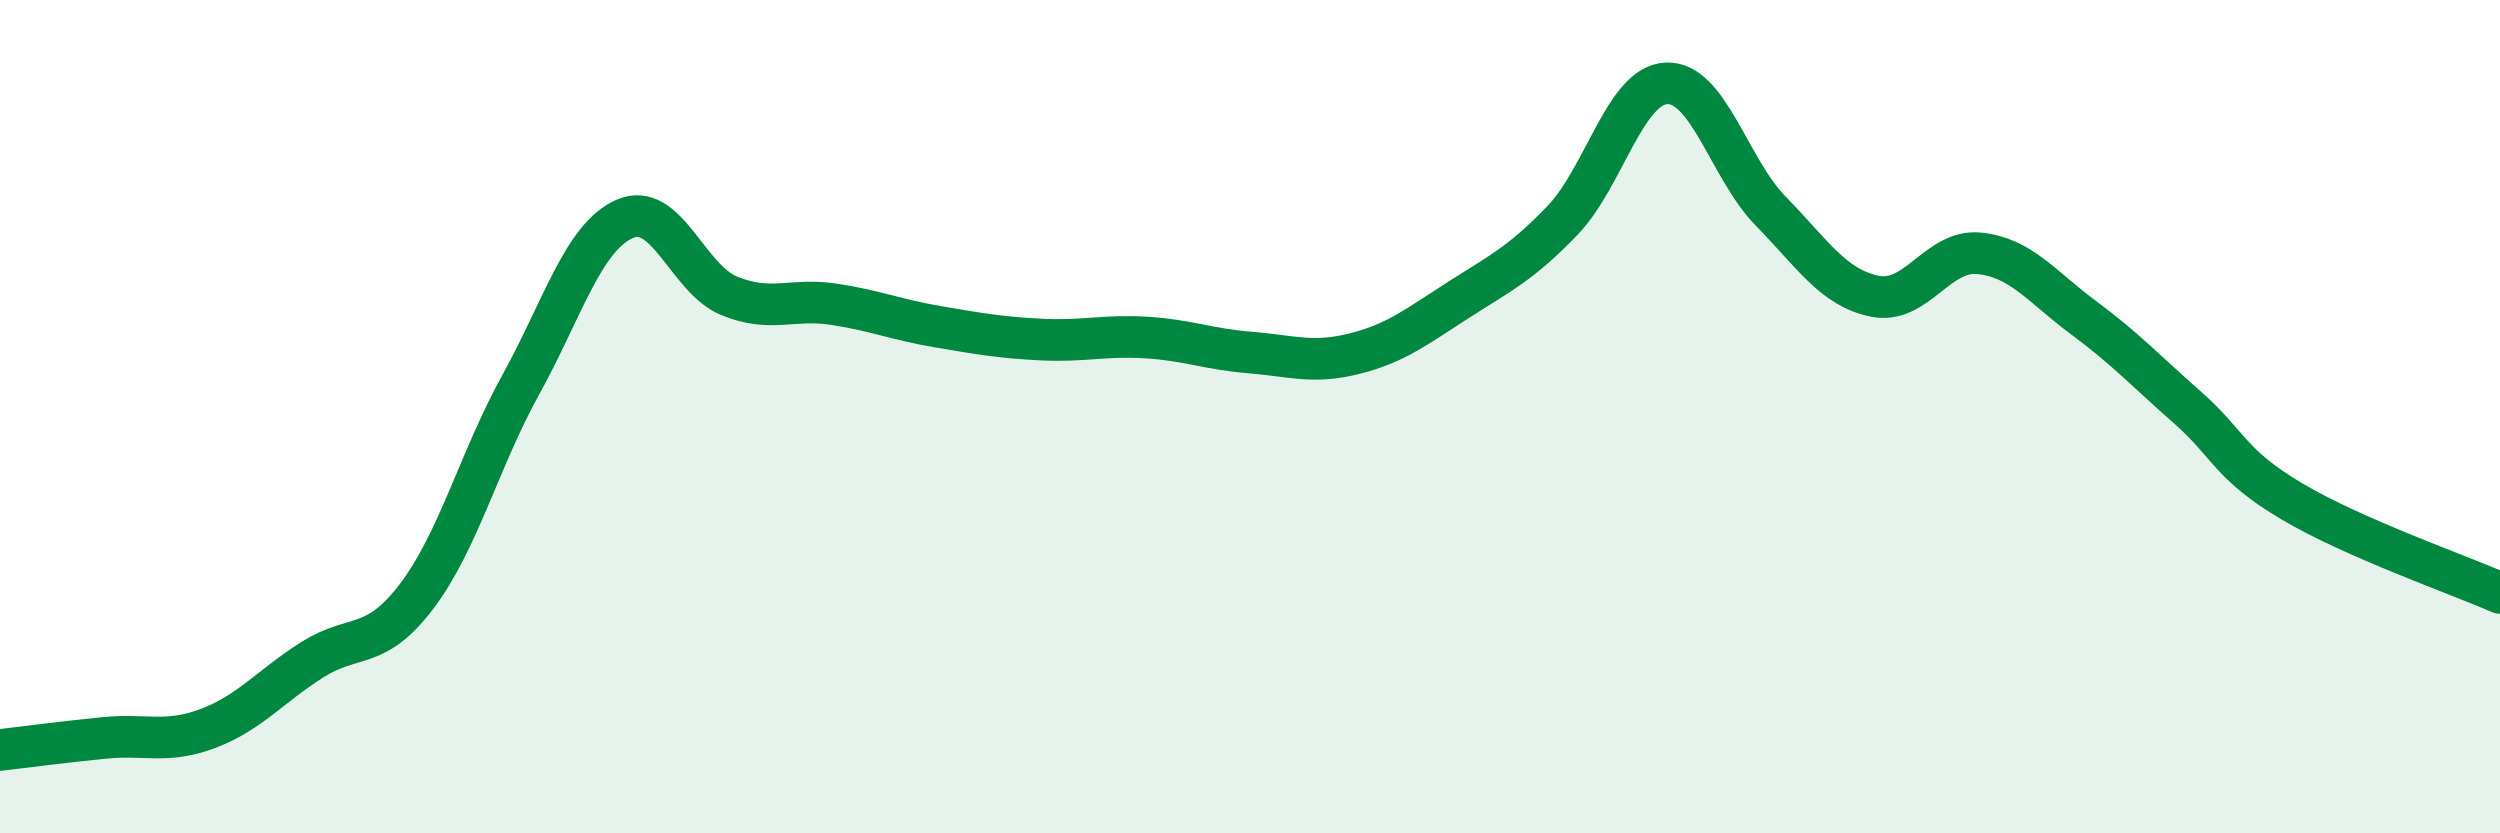
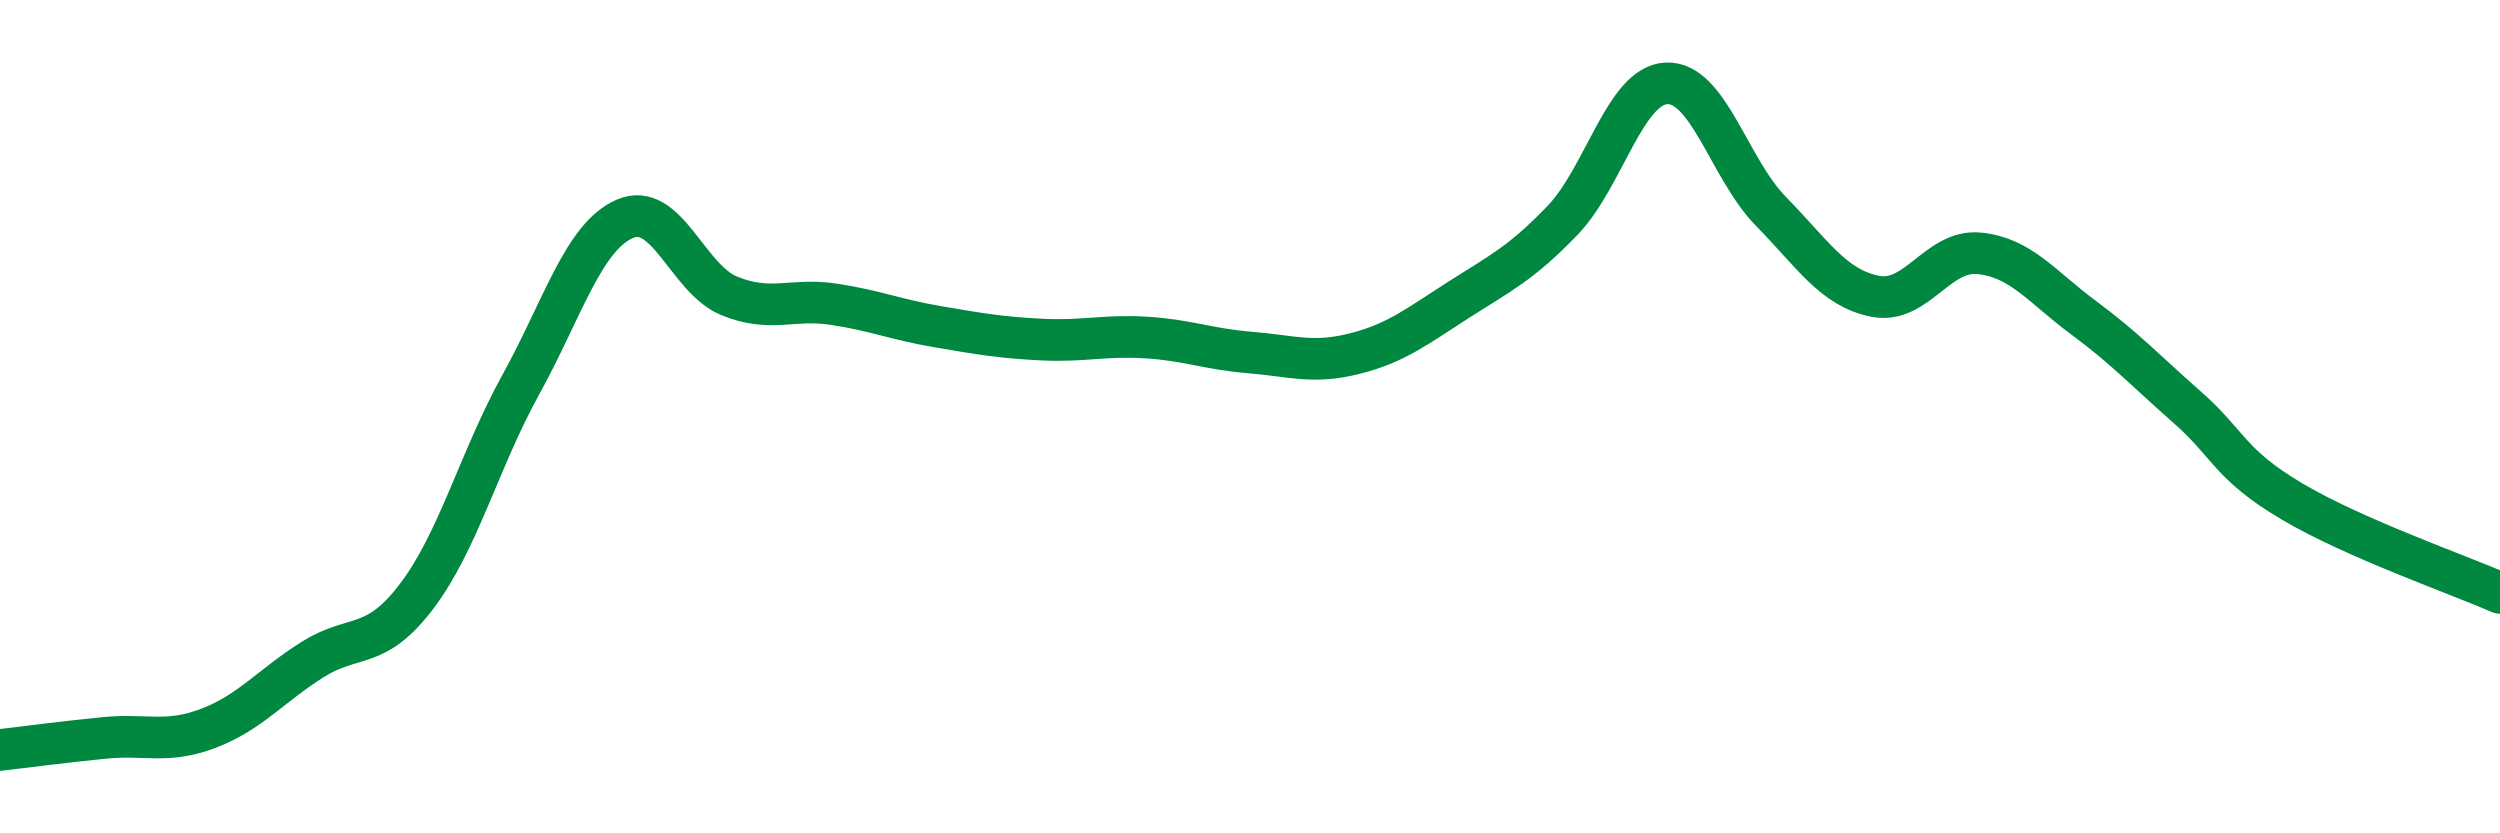
<svg xmlns="http://www.w3.org/2000/svg" width="60" height="20" viewBox="0 0 60 20">
-   <path d="M 0,18 C 0.5,17.94 1.5,17.81 2.5,17.71 C 3.5,17.61 4,17.86 5,17.48 C 6,17.1 6.5,16.46 7.5,15.83 C 8.5,15.2 9,15.63 10,14.31 C 11,12.99 11.5,11.04 12.5,9.23 C 13.5,7.42 14,5.68 15,5.25 C 16,4.82 16.5,6.69 17.5,7.1 C 18.5,7.51 19,7.15 20,7.3 C 21,7.45 21.5,7.67 22.5,7.84 C 23.5,8.01 24,8.1 25,8.15 C 26,8.2 26.5,8.04 27.5,8.1 C 28.5,8.16 29,8.38 30,8.46 C 31,8.54 31.5,8.74 32.5,8.49 C 33.5,8.24 34,7.84 35,7.2 C 36,6.56 36.5,6.33 37.5,5.29 C 38.5,4.25 39,2.04 40,2 C 41,1.96 41.5,4.05 42.5,5.07 C 43.5,6.09 44,6.91 45,7.11 C 46,7.31 46.5,5.98 47.5,6.08 C 48.5,6.18 49,6.88 50,7.62 C 51,8.36 51.5,8.9 52.5,9.78 C 53.5,10.66 53.5,11.14 55,12.03 C 56.5,12.92 59,13.79 60,14.23L60 20L0 20Z" fill="#008740" opacity="0.1" stroke-linecap="round" stroke-linejoin="round" />
  <path d="M 0,18 C 0.5,17.94 1.5,17.81 2.5,17.71 C 3.5,17.61 4,17.86 5,17.48 C 6,17.1 6.5,16.46 7.5,15.83 C 8.5,15.2 9,15.63 10,14.31 C 11,12.99 11.5,11.04 12.5,9.23 C 13.5,7.42 14,5.68 15,5.25 C 16,4.82 16.5,6.69 17.5,7.1 C 18.5,7.51 19,7.15 20,7.3 C 21,7.45 21.5,7.67 22.5,7.84 C 23.5,8.01 24,8.1 25,8.15 C 26,8.2 26.5,8.04 27.5,8.1 C 28.5,8.16 29,8.38 30,8.46 C 31,8.54 31.5,8.74 32.5,8.49 C 33.5,8.24 34,7.84 35,7.2 C 36,6.56 36.5,6.33 37.5,5.29 C 38.5,4.25 39,2.04 40,2 C 41,1.96 41.5,4.05 42.5,5.07 C 43.5,6.09 44,6.91 45,7.11 C 46,7.31 46.5,5.98 47.5,6.08 C 48.5,6.18 49,6.88 50,7.62 C 51,8.36 51.5,8.9 52.5,9.78 C 53.5,10.66 53.5,11.14 55,12.03 C 56.5,12.92 59,13.79 60,14.23" stroke="#008740" stroke-width="1" fill="none" stroke-linecap="round" stroke-linejoin="round" />
</svg>